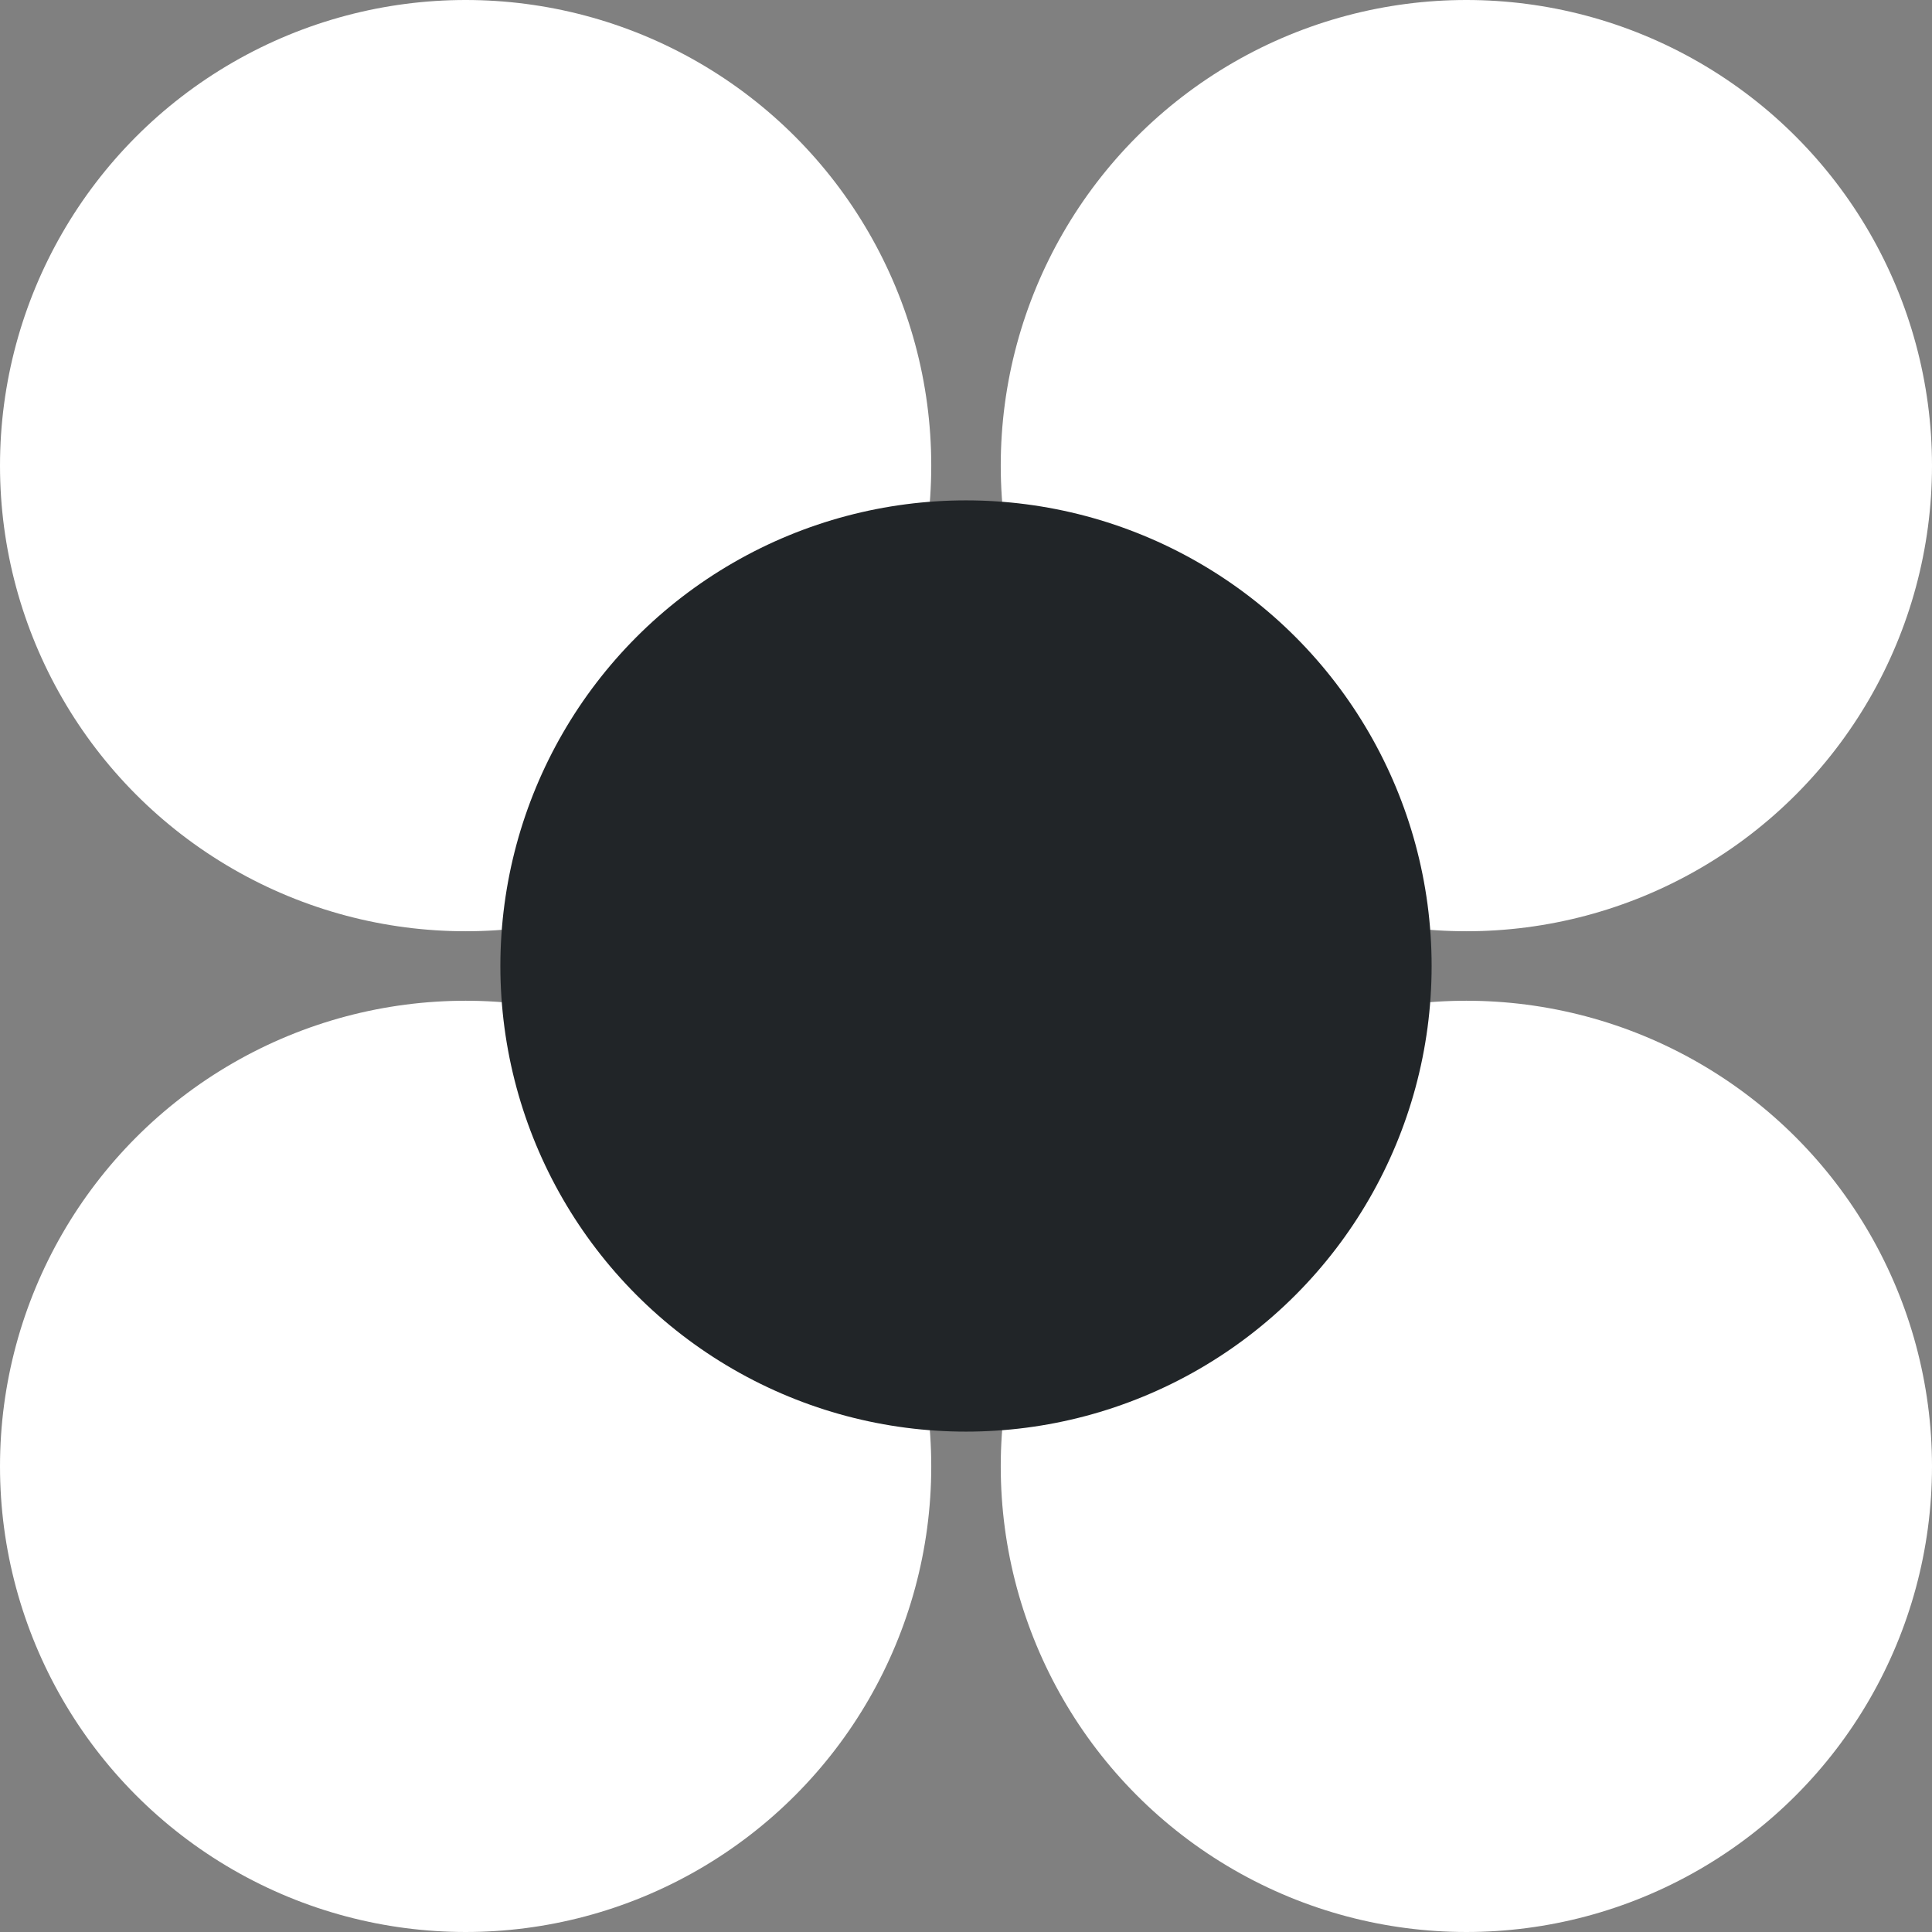
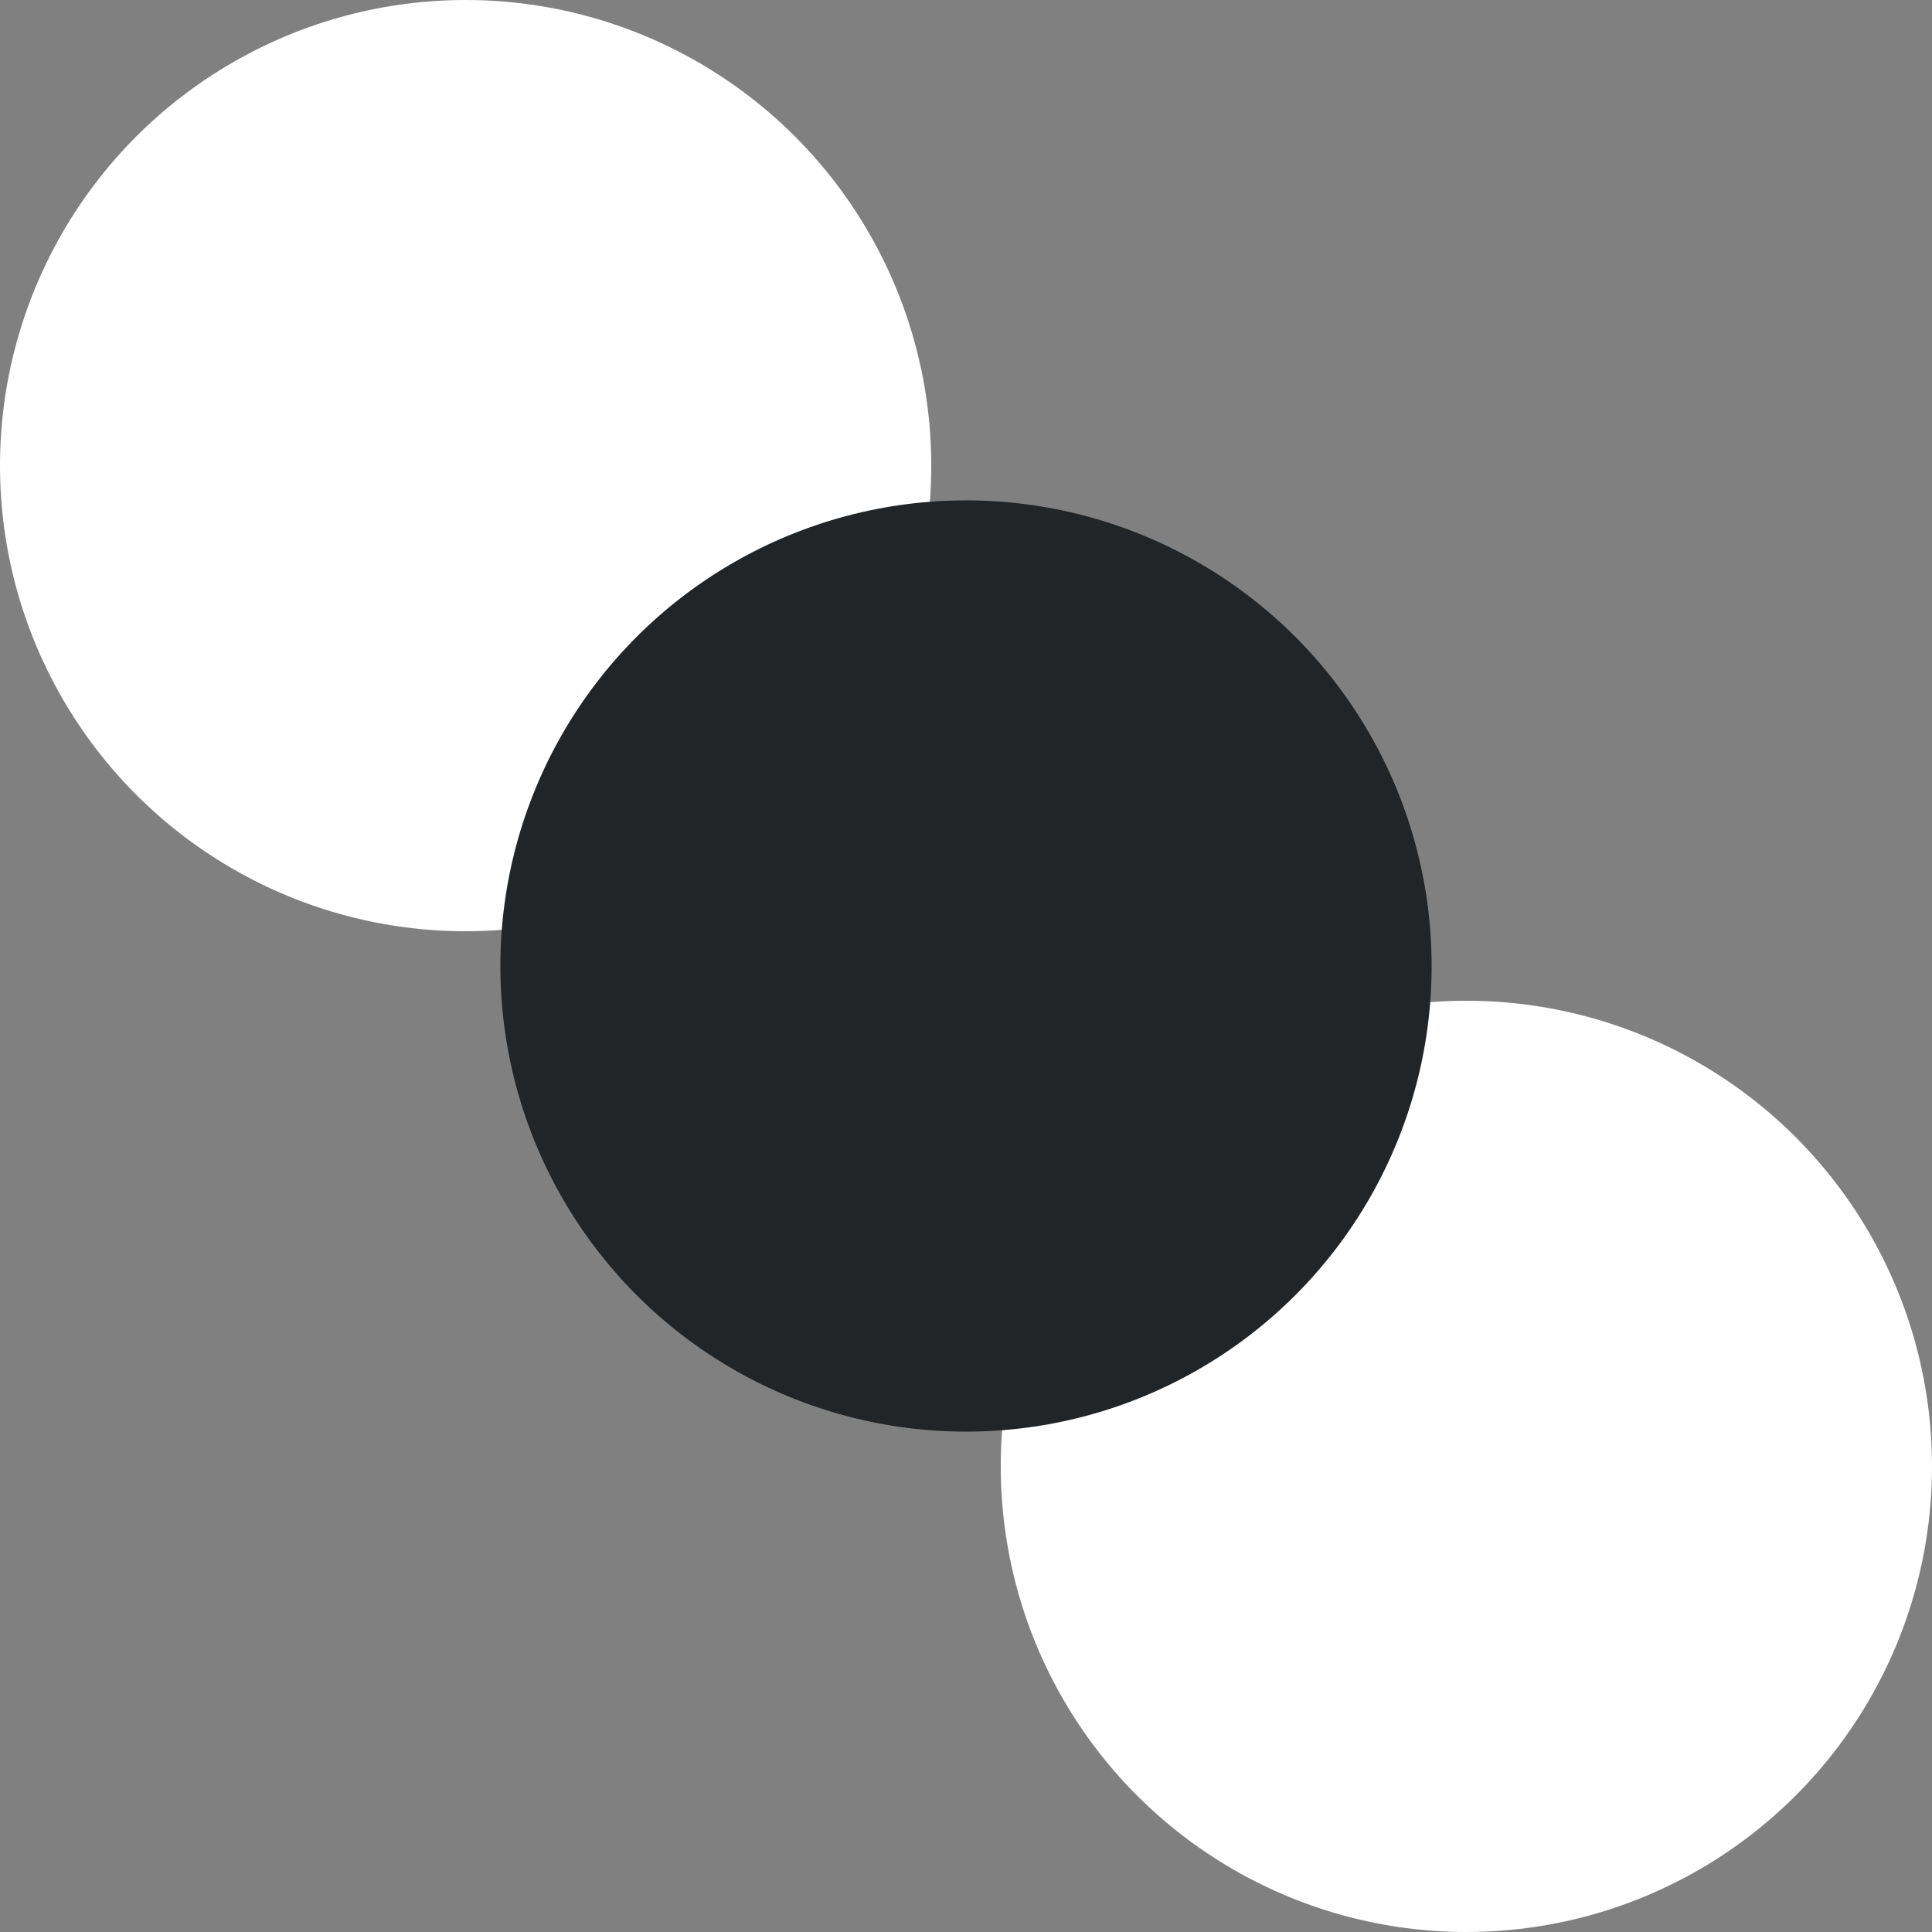
<svg xmlns="http://www.w3.org/2000/svg" width="127" height="127" viewBox="0 0 127 127" fill="none">
  <rect x="0" y="0" width="127" height="127" fill="#808080" stroke="none" />
  <circle cx="30.608" cy="30.608" r="30.608" fill="white" />
-   <circle cx="30.608" cy="96.392" r="30.608" fill="white" />
-   <circle cx="96.392" cy="30.608" r="30.608" fill="white" />
  <circle cx="96.392" cy="96.392" r="30.608" fill="white" />
  <circle cx="63.5" cy="63.5" r="30.608" fill="#212528" />
</svg>